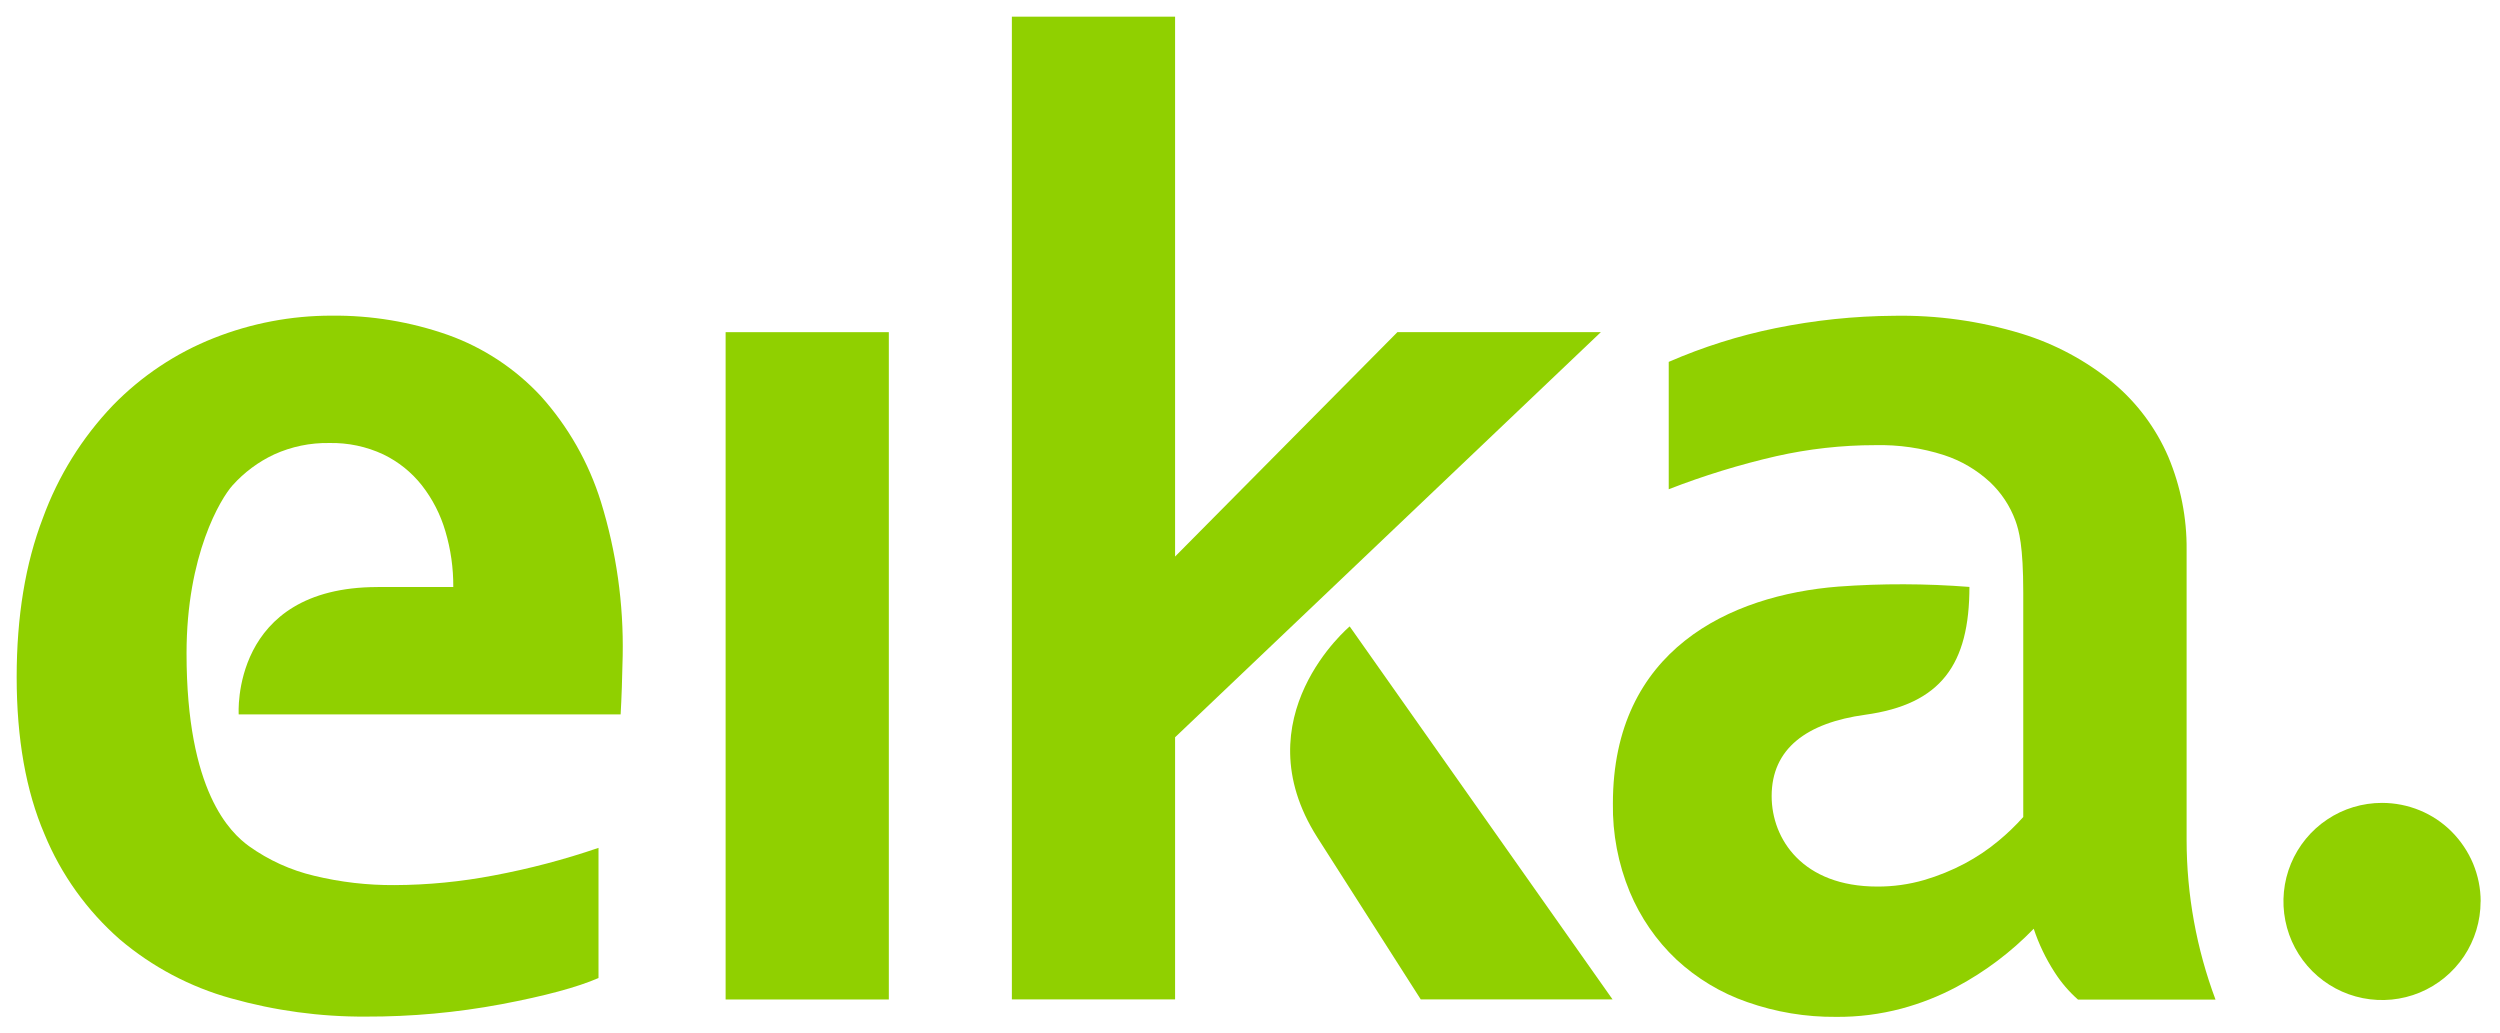
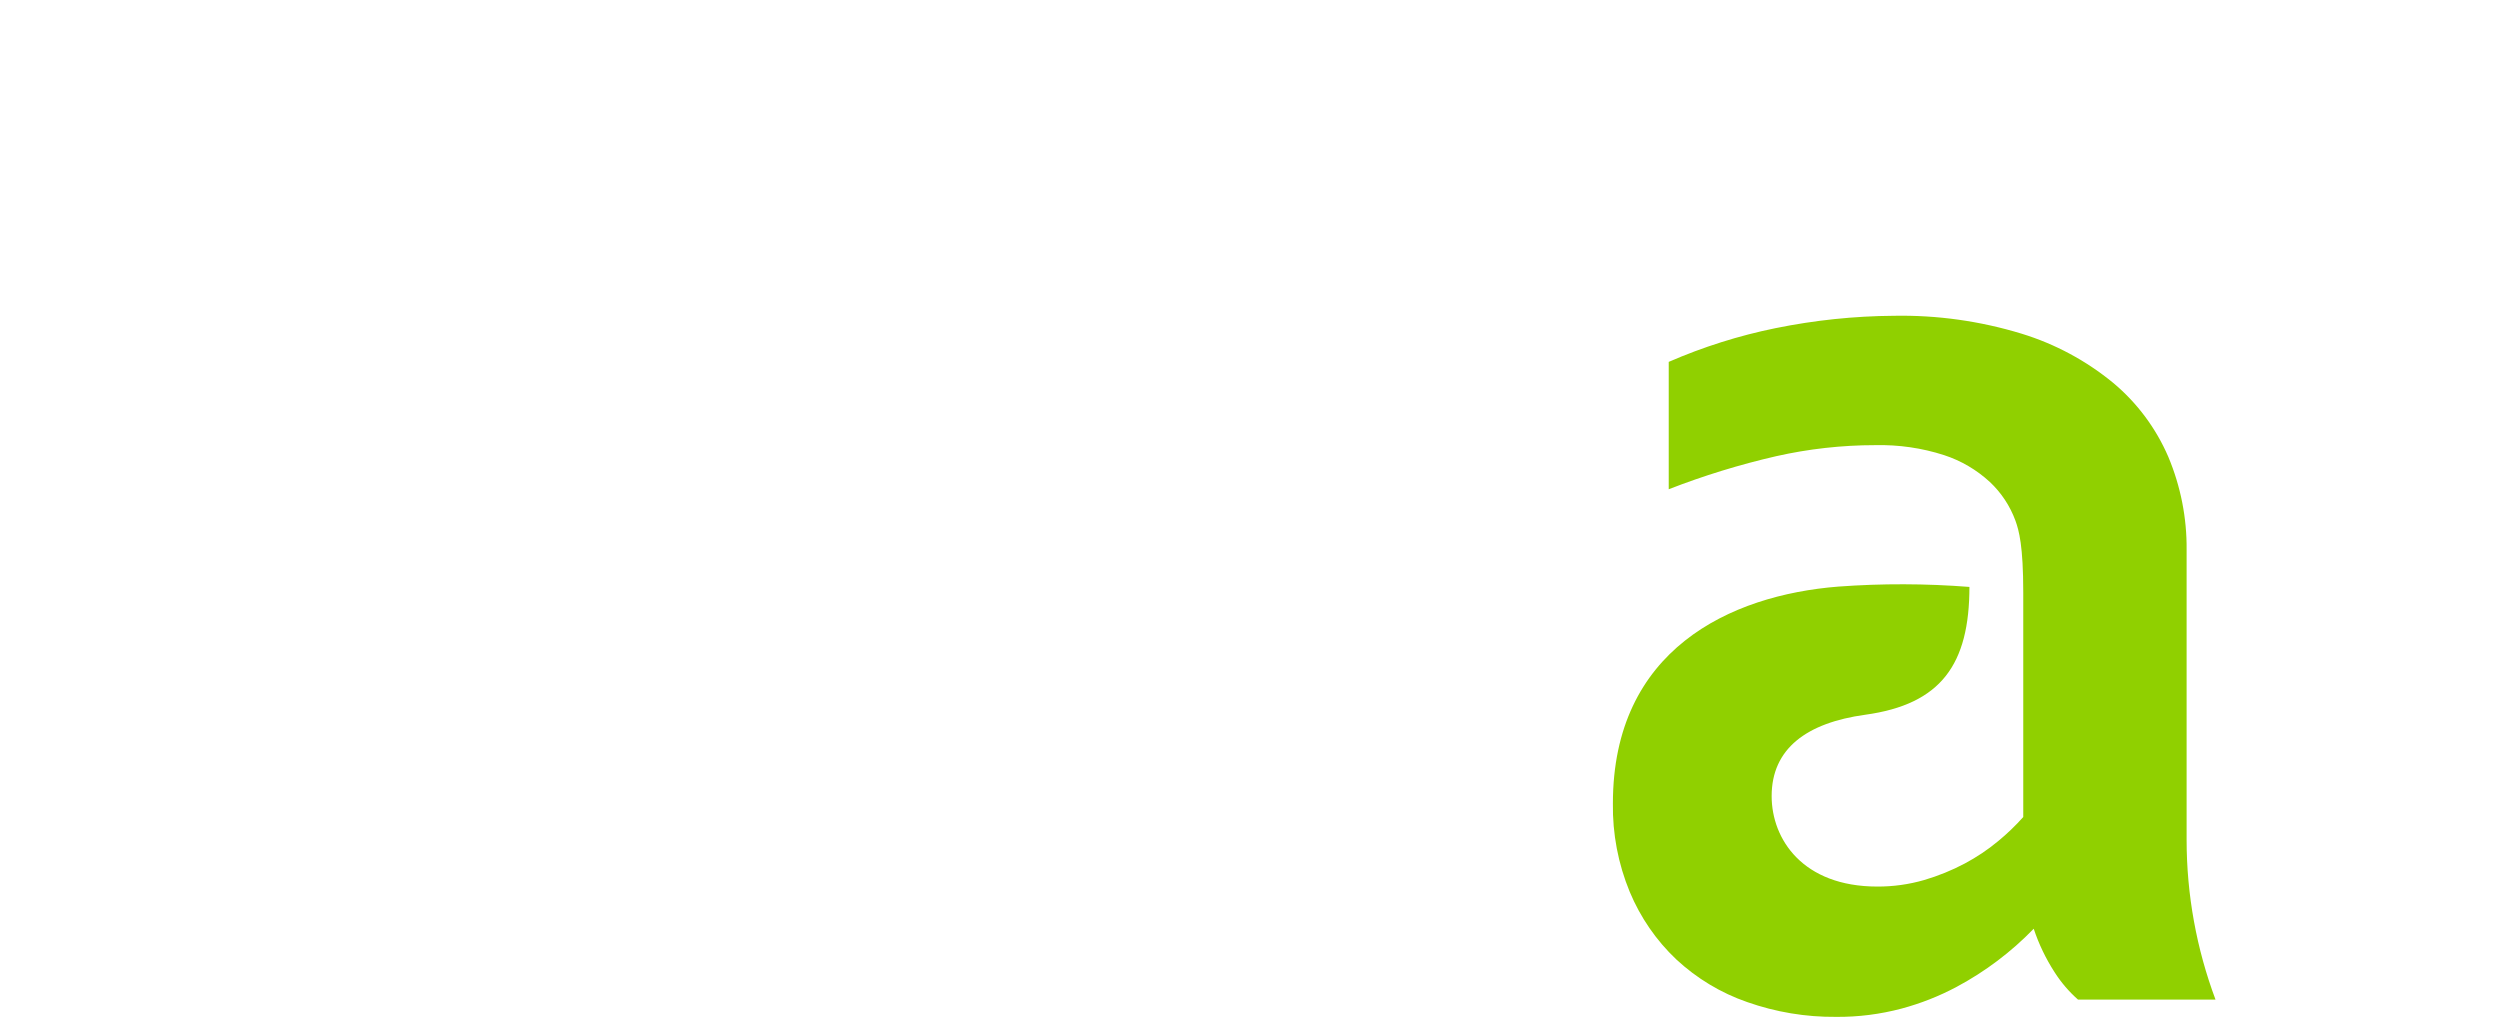
<svg xmlns="http://www.w3.org/2000/svg" viewBox="0 0 300 124" height="124" width="300">
  <g id="Group-copy">
-     <path d="M 45.32 70.438 L 54.394 70.438 C 54.41 68.175 54.09 65.913 53.442 63.739 C 52.859 61.748 51.907 59.885 50.628 58.247 C 49.389 56.672 47.806 55.401 46 54.529 C 43.969 53.578 41.755 53.115 39.516 53.162 C 37.238 53.122 34.984 53.586 32.905 54.529 C 31.003 55.417 29.3 56.688 27.901 58.247 C 26.494 59.822 22.385 66.553 22.385 78.408 C 22.385 95.004 27.653 99.92 29.884 101.543 C 32.234 103.222 34.888 104.429 37.694 105.092 C 40.86 105.86 44.105 106.236 47.367 106.212 C 51.356 106.196 55.345 105.804 59.262 105.052 C 63.523 104.253 67.72 103.15 71.821 101.743 L 71.821 117.363 C 69.287 118.467 65.402 119.514 60.173 120.505 C 54.801 121.512 49.357 122.008 43.889 121.992 C 38.429 122.024 32.993 121.281 27.733 119.802 C 22.825 118.443 18.268 116.028 14.383 112.735 C 10.434 109.273 7.332 104.949 5.334 100.088 C 3.119 94.924 2 88.641 2 81.262 C 2 73.987 3.047 67.624 5.142 62.172 C 6.98 57.12 9.85 52.507 13.568 48.622 C 16.989 45.112 21.114 42.362 25.671 40.564 C 30.155 38.789 34.936 37.878 39.764 37.878 C 44.537 37.83 49.277 38.613 53.77 40.196 C 57.991 41.707 61.78 44.201 64.842 47.471 C 68.168 51.148 70.646 55.505 72.117 60.237 C 73.963 66.217 74.843 72.452 74.723 78.704 C 74.667 81.462 74.587 83.804 74.475 85.731 L 28.645 85.731 C 28.645 85.731 27.637 70.446 45.312 70.446 L 45.32 70.438 Z" stroke="none" fill="#90d000" id="Path" />
-     <path d="M 87.074 39.86 L 106.659 39.86 L 106.659 119.938 L 87.074 119.938 L 87.074 39.86 Z" stroke="none" fill="#90d000" id="path1" />
    <path d="M 236.332 70.398 C 236.332 79.735 232.927 84.516 223.821 85.771 C 216.803 86.738 212.598 89.832 212.598 95.531 C 212.598 100.712 216.339 106.387 225.276 106.387 C 227.179 106.395 229.074 106.132 230.896 105.604 C 232.583 105.108 234.222 104.445 235.773 103.621 C 237.196 102.862 238.539 101.967 239.778 100.936 C 240.857 100.048 241.864 99.081 242.791 98.042 L 242.791 71.101 C 242.791 65.506 242.28 63.659 241.848 62.468 C 241.201 60.709 240.153 59.126 238.786 57.839 C 237.204 56.384 235.333 55.281 233.294 54.617 C 230.624 53.754 227.834 53.354 225.029 53.418 C 221.023 53.418 217.034 53.866 213.133 54.745 C 208.744 55.753 204.436 57.08 200.247 58.71 L 200.247 43.426 C 204.364 41.635 208.657 40.276 213.053 39.381 C 217.73 38.429 222.494 37.926 227.267 37.894 C 232.455 37.798 237.627 38.525 242.6 40.044 C 246.613 41.275 250.346 43.282 253.592 45.952 C 256.461 48.35 258.724 51.396 260.203 54.833 C 261.682 58.367 262.433 62.164 262.393 65.993 L 262.393 100.831 C 262.401 107.363 263.576 113.838 265.863 119.954 L 249.363 119.954 C 248.275 118.994 247.332 117.891 246.557 116.676 C 245.502 115.045 244.654 113.286 244.047 111.448 C 241.345 114.238 238.219 116.596 234.789 118.427 C 232.695 119.546 230.473 120.417 228.178 121.033 C 225.62 121.712 222.974 122.048 220.328 122.024 C 216.699 122.056 213.093 121.456 209.664 120.249 C 206.498 119.154 203.604 117.403 201.15 115.125 C 198.744 112.847 196.849 110.089 195.57 107.027 C 194.179 103.661 193.492 100.048 193.548 96.411 C 193.548 78 207.569 71.421 220.608 70.39 C 225.844 70.006 231.096 70.022 236.332 70.43 L 236.332 70.398 Z" stroke="none" fill="#90d000" id="path2" />
-     <path d="M 297.671 108.178 C 297.671 110.52 296.976 112.807 295.681 114.749 C 294.378 116.692 292.531 118.211 290.373 119.106 C 288.214 120.001 285.832 120.233 283.538 119.778 C 281.243 119.322 279.133 118.195 277.478 116.54 C 275.823 114.885 274.696 112.775 274.241 110.48 C 273.785 108.186 274.017 105.804 274.912 103.645 C 275.807 101.487 277.326 99.632 279.269 98.337 C 281.211 97.034 283.498 96.347 285.84 96.347 C 287.391 96.347 288.934 96.651 290.373 97.242 C 291.812 97.834 293.115 98.705 294.21 99.808 C 295.305 100.911 296.176 102.215 296.776 103.645 C 297.368 105.084 297.679 106.619 297.679 108.17 L 297.671 108.178 Z" stroke="none" fill="#90d000" id="path3" />
-     <path d="M 167.686 39.86 L 141.01 66.784 L 141.01 2 L 121.424 2 L 121.424 119.93 L 141.01 119.93 L 141.01 88.473 L 192.108 39.852 L 167.694 39.852 L 167.686 39.86 Z" stroke="none" fill="#90d000" id="path4" />
-     <path d="M 193.5 119.93 L 170.493 119.93 L 158.062 100.464 C 148.932 86.074 161.963 75.17 161.963 75.17 L 193.508 119.93 L 193.5 119.93 Z" stroke="none" fill="#90d000" id="path5" />
  </g>
</svg>